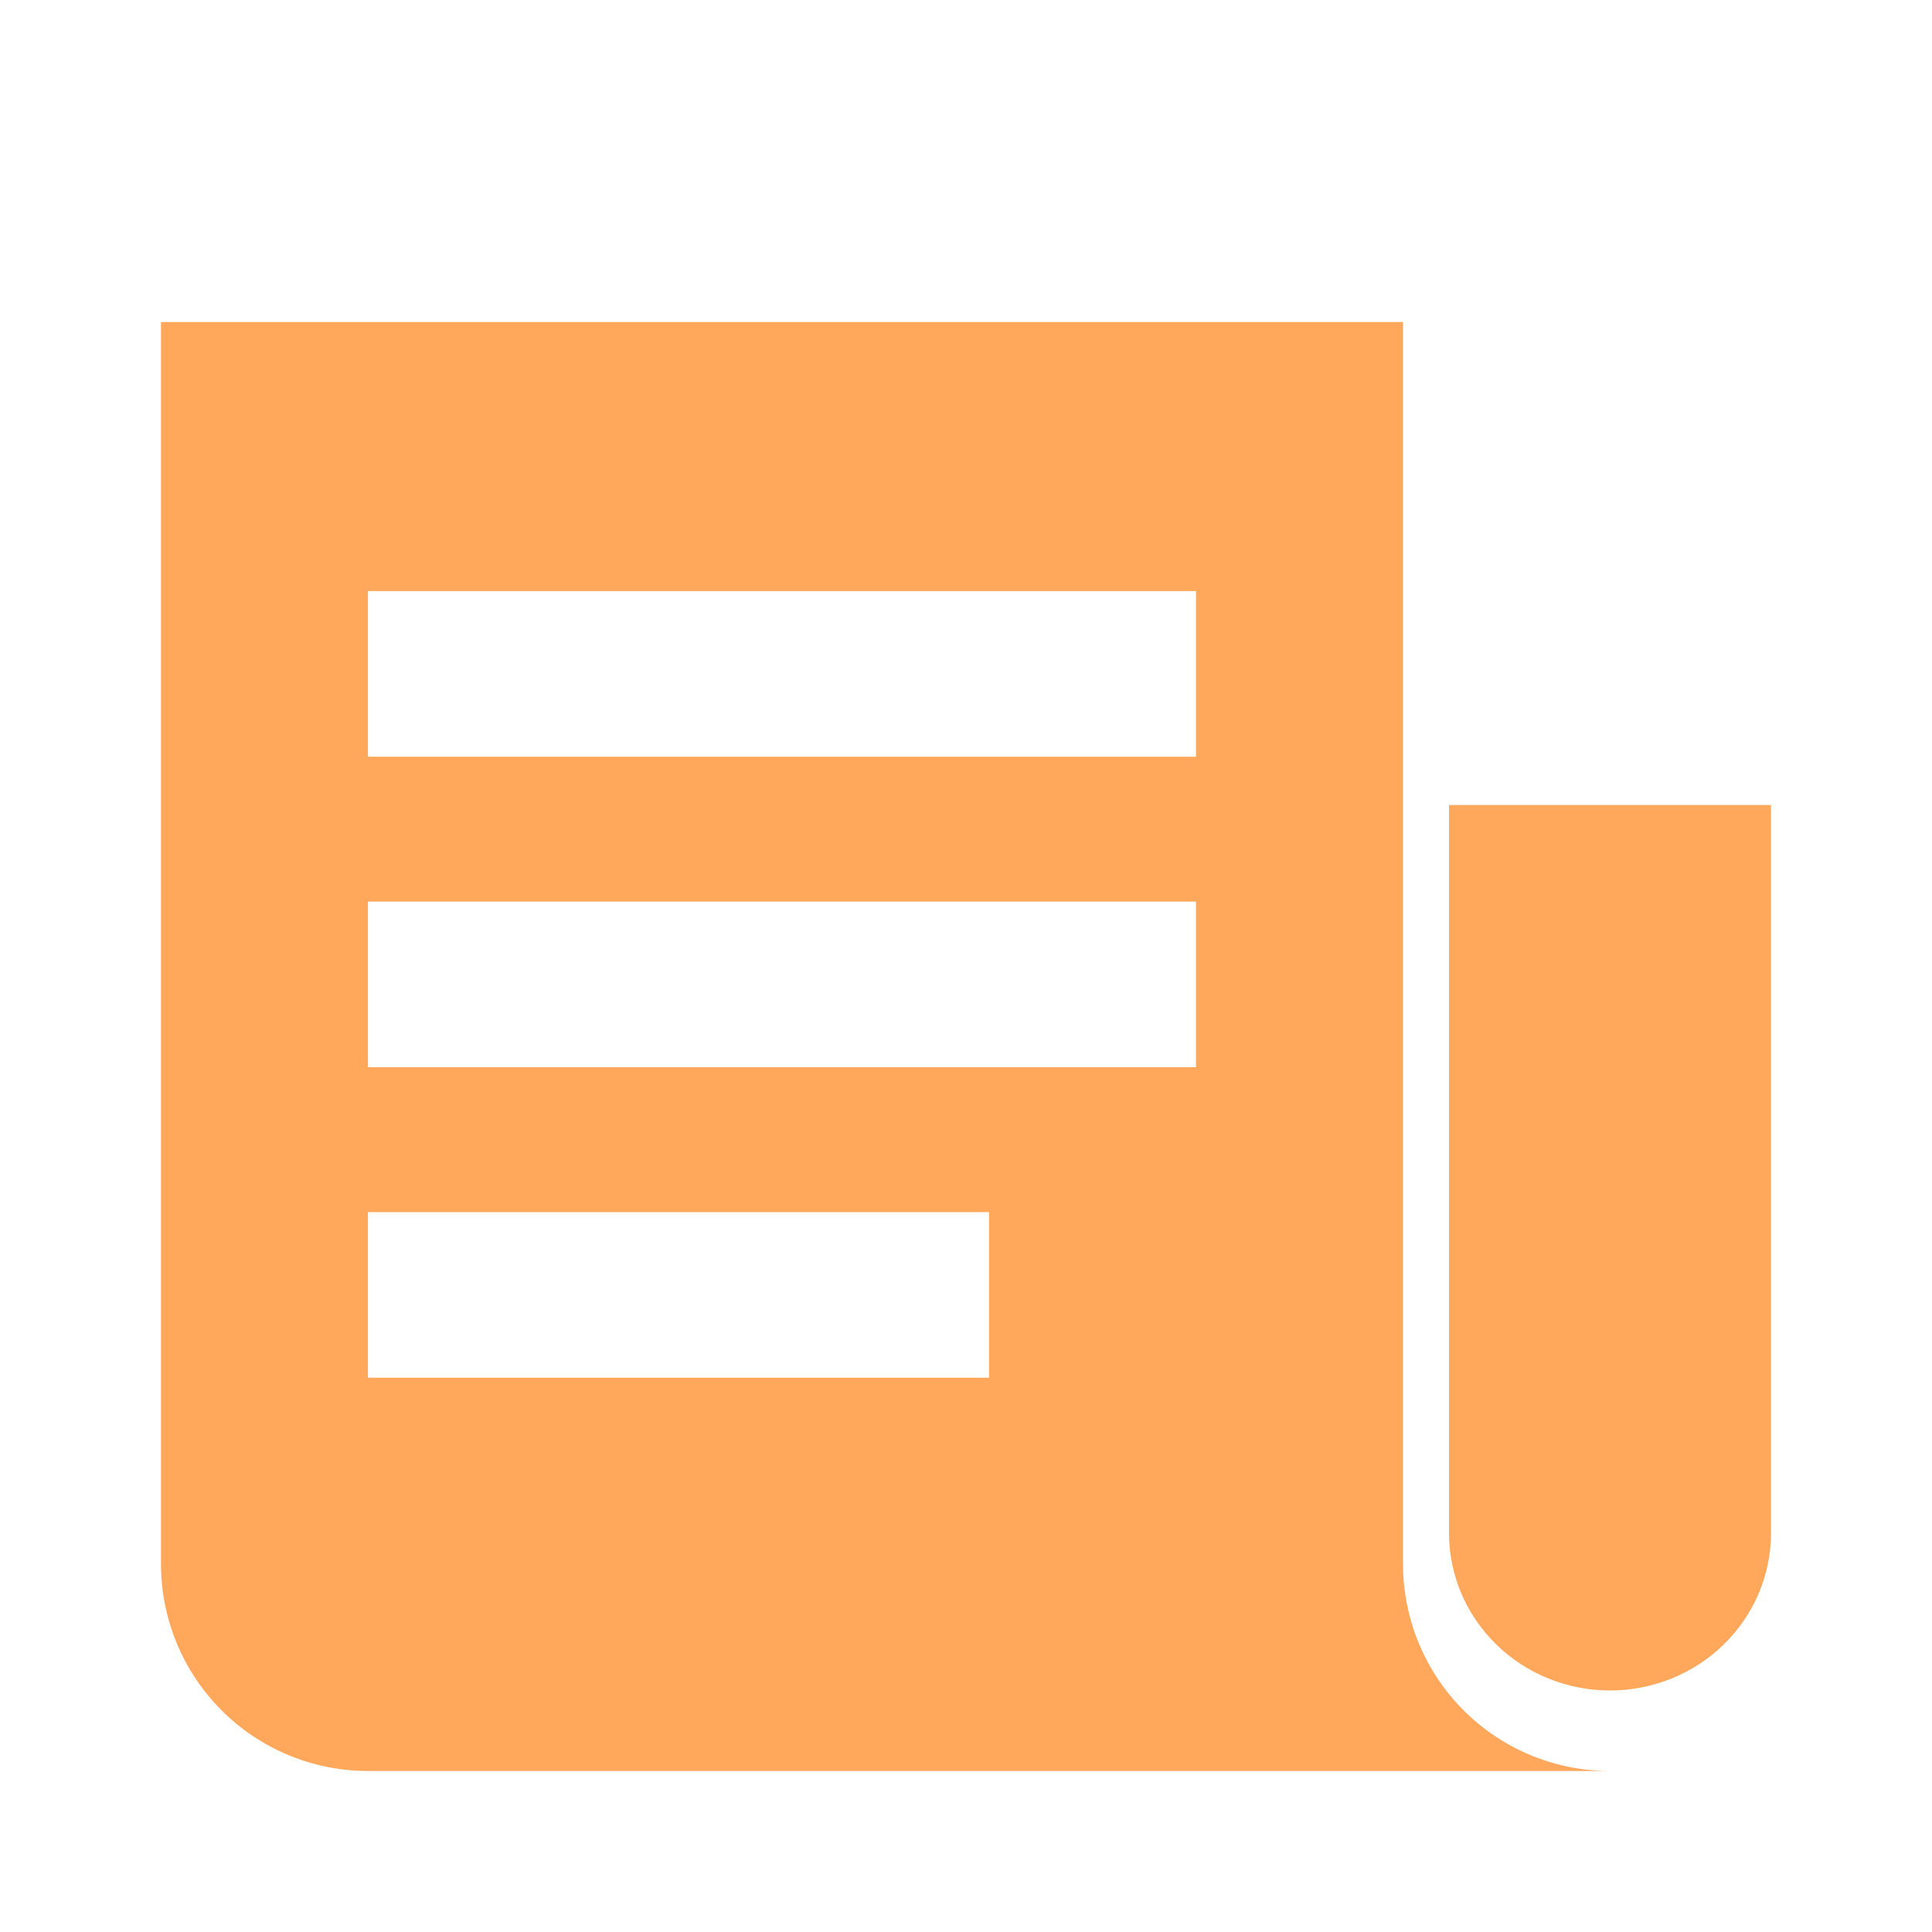
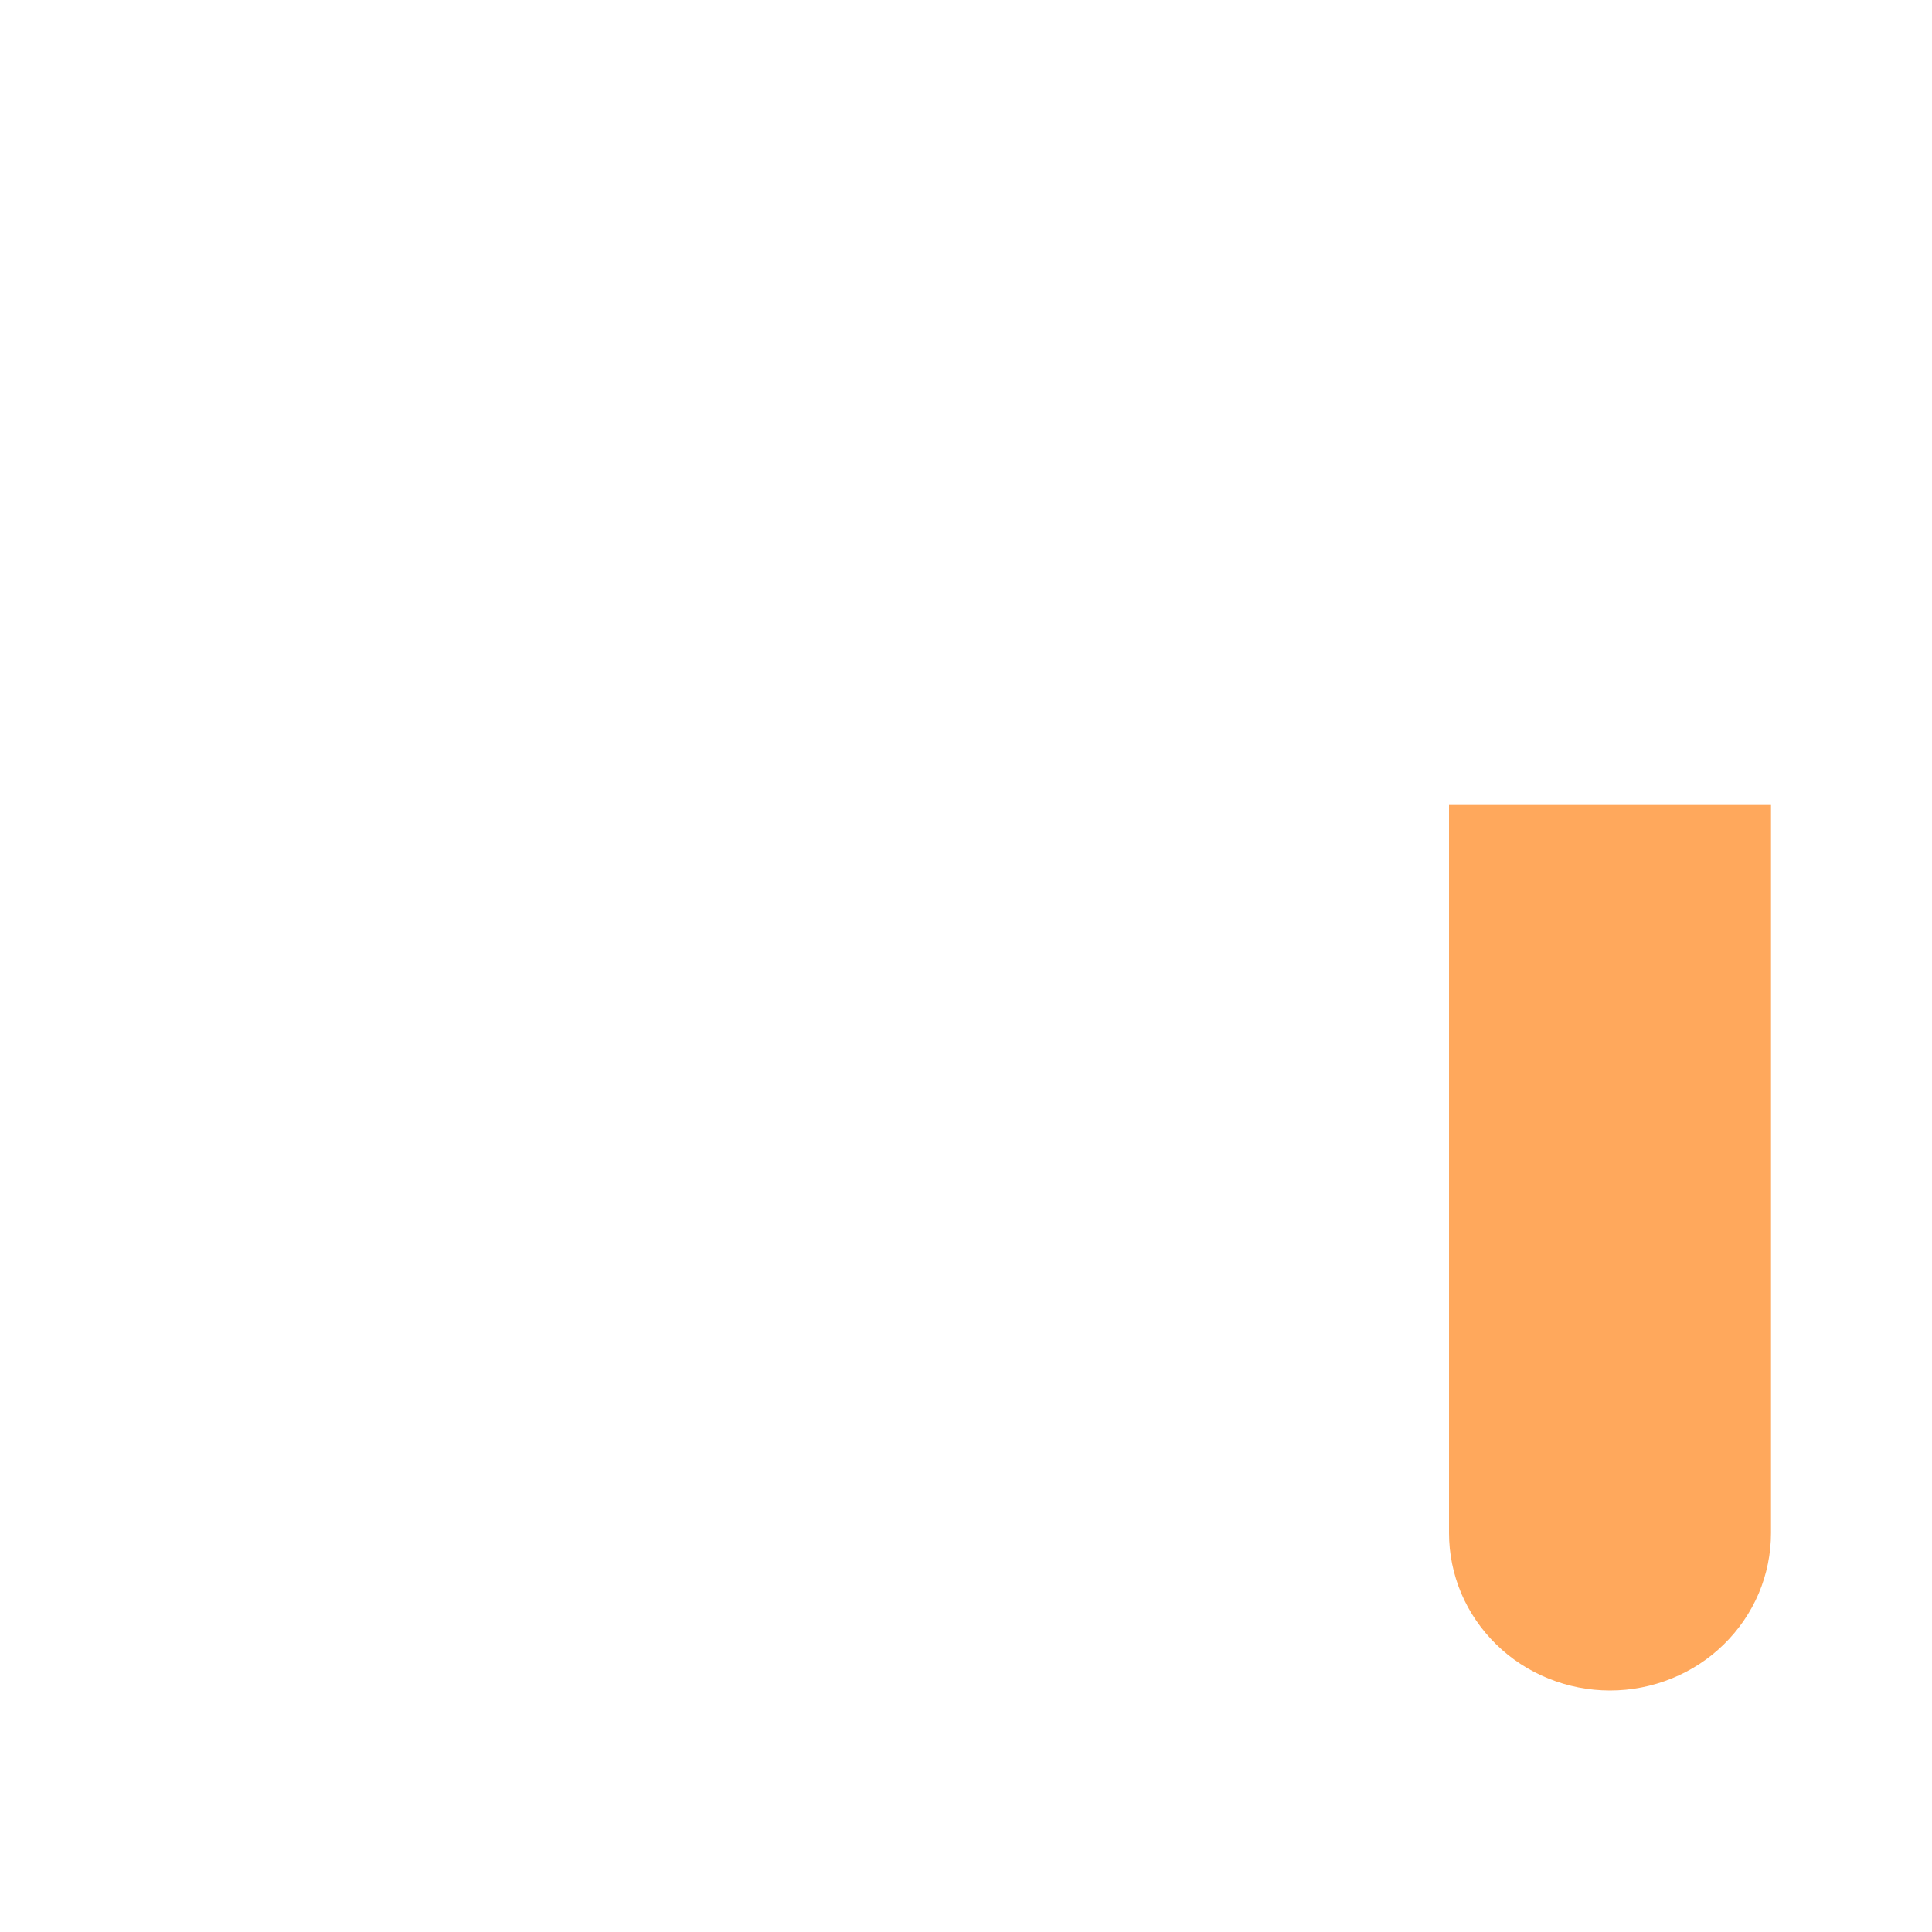
<svg xmlns="http://www.w3.org/2000/svg" width="24" height="24" viewBox="0 0 24 24" fill="none">
  <g id="News &amp; Magazines">
-     <path id="Vector" d="M17.429 4V19.429C17.429 20.111 17.7 20.765 18.182 21.247C18.664 21.729 19.318 22 20 22H4.571C3.889 22 3.235 21.729 2.753 21.247C2.271 20.765 2 20.111 2 19.429V4H17.429ZM12.286 15.057H4.571V17.114H12.286V15.057ZM14.857 11.2H4.571V13.257H14.857V11.2ZM14.857 7.343H4.571V9.4H14.857V7.343Z" fill="#FFA85C" />
    <path id="Vector_2" d="M18 10H22V19.044C22 19.301 21.948 19.555 21.848 19.793C21.747 20.03 21.6 20.245 21.414 20.427C21.229 20.609 21.008 20.753 20.765 20.851C20.523 20.949 20.263 21 20 21C19.737 21 19.477 20.949 19.235 20.851C18.992 20.753 18.771 20.609 18.586 20.427C18.4 20.245 18.253 20.03 18.152 19.793C18.052 19.555 18 19.301 18 19.044V10Z" fill="#FFA85C" />
  </g>
</svg>